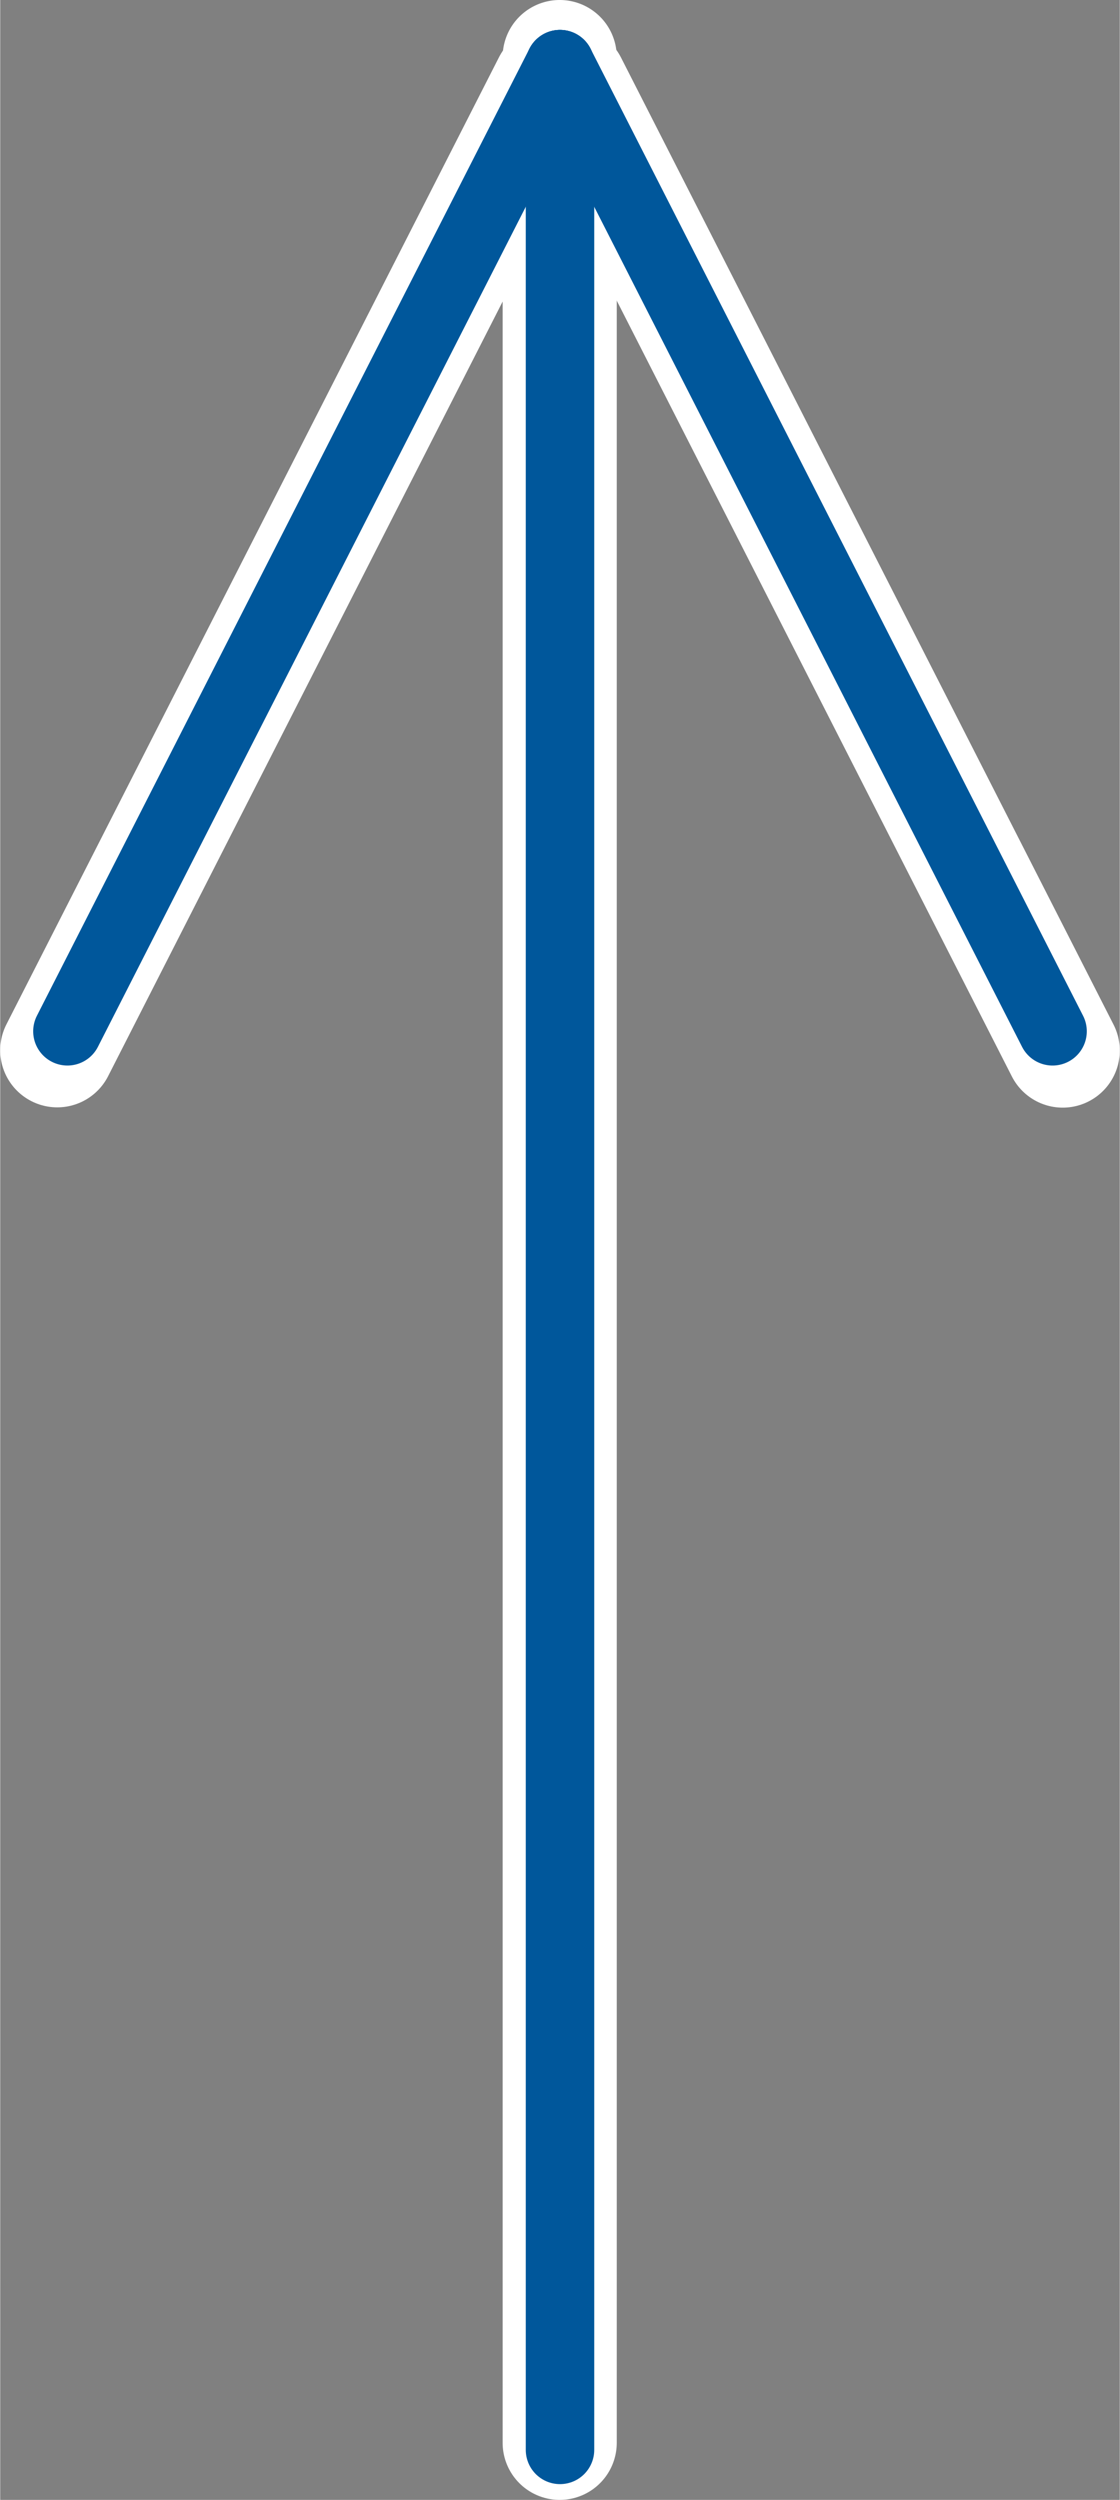
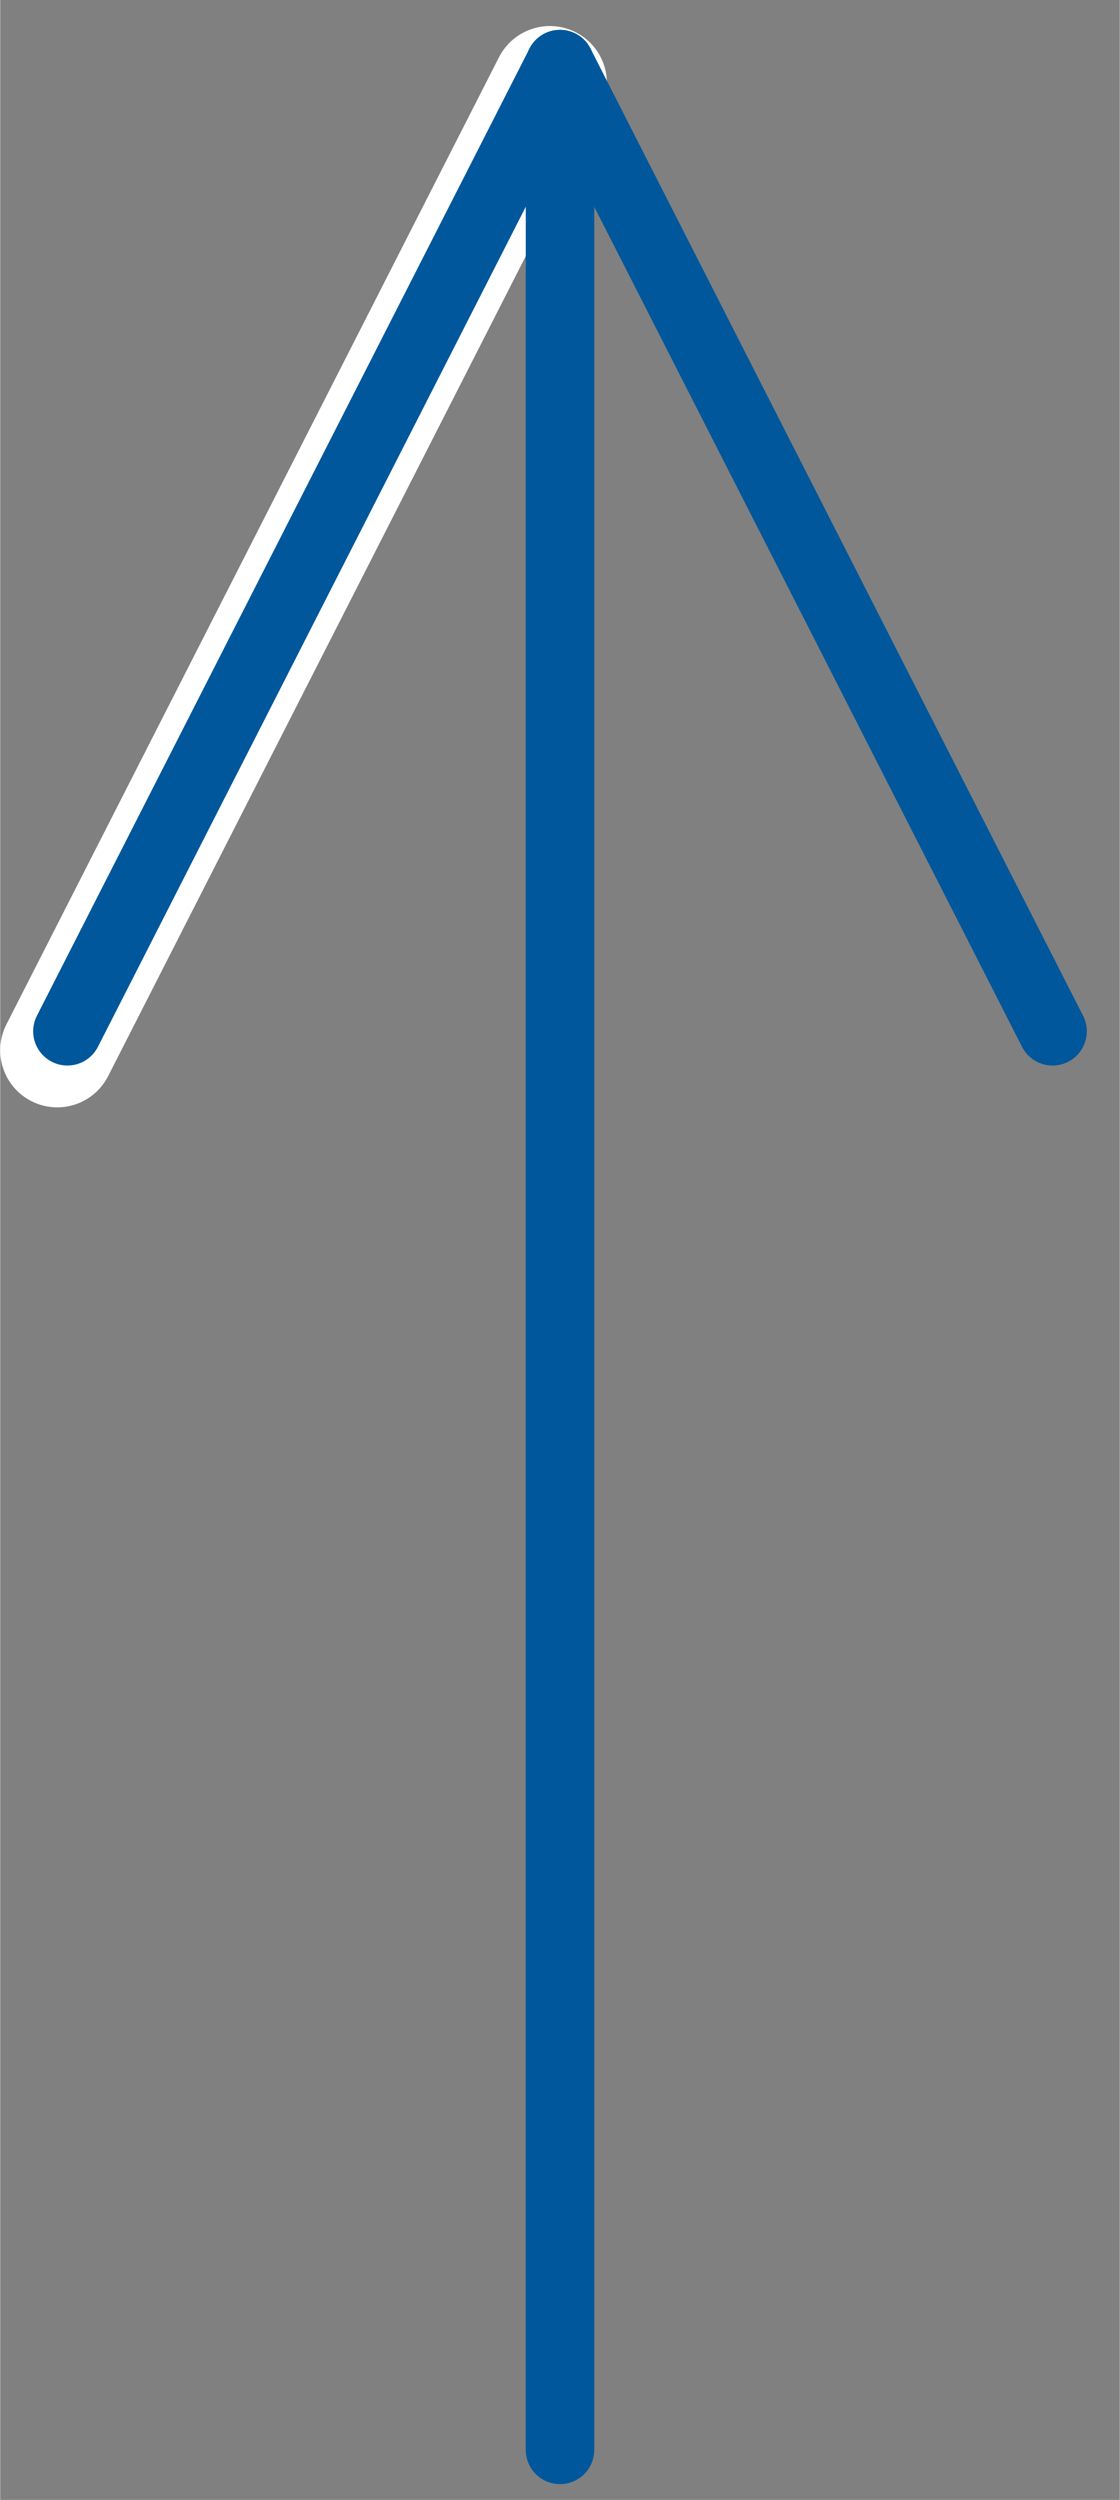
<svg xmlns="http://www.w3.org/2000/svg" xmlns:ns1="http://schemas.microsoft.com/visio/2003/SVGExtensions/" width="1.363in" height="3.041in" viewBox="0 0 98.109 218.979" xml:space="preserve" color-interpolation-filters="sRGB" class="st4">
  <rect x="0" y="0" width="98.109" height="218.979" fill="#808080" stroke="none" />
  <ns1:documentProperties ns1:langID="2057" ns1:metric="true" ns1:viewMarkup="false" />
  <style type="text/css">
	
		.st1 {fill:#00579b}
		.st2 {stroke:#ffffff;stroke-linecap:round;stroke-linejoin:round;stroke-width:10}
		.st3 {stroke:#00579b;stroke-linecap:round;stroke-linejoin:round;stroke-width:6}
		.st4 {fill:none;fill-rule:evenodd;font-size:12px;overflow:visible;stroke-linecap:square;stroke-miterlimit:3}
	
	</style>
  <g ns1:mID="0" ns1:index="1" ns1:groupContext="foregroundPage">
    <title>Page-1</title>
    <ns1:pageProperties ns1:drawingScale="0.0393701" ns1:pageScale="0.0393701" ns1:drawingUnits="24" ns1:shadowOffsetX="8.50392" ns1:shadowOffsetY="-8.50392" />
    <g id="shape7-1" ns1:mID="7" ns1:groupContext="shape" transform="translate(-169.952,213.979) rotate(-90)">
      <title>Sheet.7</title>
      <path d="M0 218.98 L208.98 218.98 L0 218.98 Z" class="st1" />
-       <path d="M0 218.98 L208.98 218.98" class="st2" />
    </g>
    <g id="shape5-4" ns1:mID="5" ns1:groupContext="shape" transform="translate(245.056,-92.108) rotate(63)">
      <title>Sheet.5</title>
-       <path d="M0 218.98 L95.08 218.98 L0 218.98 Z" class="st1" />
-       <path d="M0 218.98 L95.08 218.98" class="st2" />
    </g>
    <g id="shape4-7" ns1:mID="4" ns1:groupContext="shape" transform="translate(243.277,106.697) rotate(117)">
      <title>Sheet.4</title>
      <path d="M0 218.98 L95.08 218.98 L0 218.98 Z" class="st1" />
      <path d="M0 218.98 L95.08 218.98" class="st2" />
    </g>
    <g id="shape1-10" ns1:mID="1" ns1:groupContext="shape" transform="translate(-169.925,214.598) rotate(-90)">
      <title>Sheet.1</title>
      <path d="M0 218.98 L208.98 218.98 L0 218.98 Z" class="st1" />
      <path d="M0 218.98 L208.98 218.98" class="st3" />
    </g>
    <g id="shape2-13" ns1:mID="2" ns1:groupContext="shape" transform="translate(244.166,105.034) rotate(117)">
      <title>Sheet.2</title>
      <path d="M0 218.98 L95.08 218.98 L0 218.98 Z" class="st1" />
      <path d="M0 218.98 L95.08 218.98" class="st3" />
    </g>
    <g id="shape3-16" ns1:mID="3" ns1:groupContext="shape" transform="translate(244.166,-93.795) rotate(63)">
      <title>Sheet.3</title>
      <path d="M0 218.98 L95.08 218.98 L0 218.98 Z" class="st1" />
      <path d="M0 218.98 L95.08 218.98" class="st3" />
    </g>
  </g>
</svg>